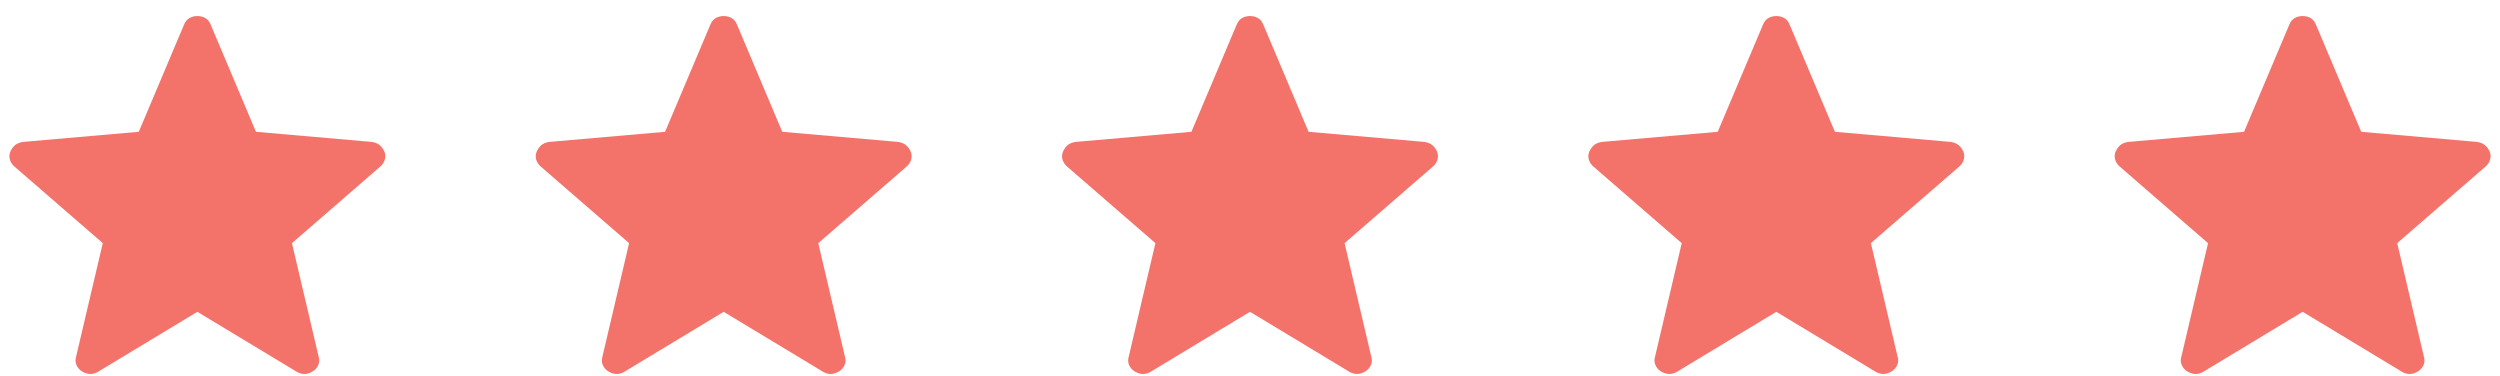
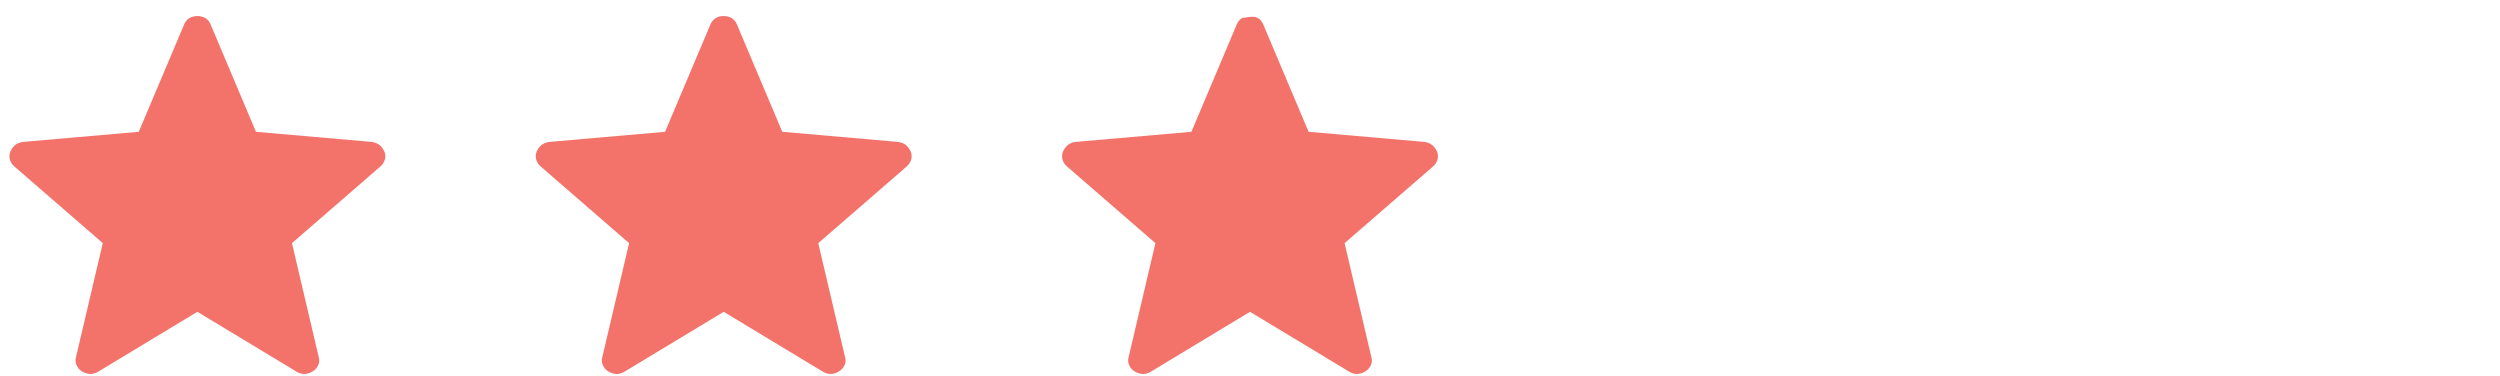
<svg xmlns="http://www.w3.org/2000/svg" width="133" height="20" viewBox="0 0 133 20" fill="none">
  <path d="M10.5 16.588L5.181 19.799C5.025 19.877 4.88 19.908 4.746 19.893C4.613 19.878 4.483 19.832 4.357 19.756C4.23 19.677 4.135 19.567 4.07 19.424C4.006 19.282 4 19.126 4.053 18.957L5.468 12.935L0.787 8.876C0.655 8.768 0.568 8.64 0.526 8.49C0.484 8.341 0.493 8.198 0.554 8.061C0.614 7.924 0.695 7.812 0.795 7.724C0.897 7.639 1.034 7.582 1.206 7.551L7.383 7.012L9.792 1.309C9.859 1.148 9.954 1.032 10.079 0.96C10.204 0.889 10.345 0.854 10.5 0.854C10.655 0.854 10.796 0.889 10.922 0.96C11.048 1.032 11.143 1.148 11.208 1.309L13.617 7.012L19.793 7.551C19.965 7.581 20.103 7.639 20.204 7.726C20.306 7.812 20.387 7.923 20.448 8.061C20.507 8.198 20.516 8.341 20.474 8.49C20.432 8.64 20.345 8.768 20.213 8.876L15.532 12.935L16.947 18.957C17.002 19.124 16.996 19.279 16.931 19.423C16.866 19.566 16.769 19.677 16.642 19.754C16.517 19.832 16.388 19.878 16.254 19.893C16.121 19.908 15.977 19.877 15.82 19.799L10.5 16.588Z" fill="#F3736B" />
  <path d="M38.5 16.588L33.181 19.799C33.025 19.877 32.88 19.908 32.746 19.893C32.613 19.878 32.483 19.832 32.358 19.756C32.23 19.677 32.135 19.567 32.07 19.424C32.006 19.282 32 19.126 32.053 18.957L33.468 12.935L28.787 8.876C28.655 8.768 28.568 8.64 28.526 8.49C28.484 8.341 28.493 8.198 28.554 8.061C28.614 7.924 28.695 7.812 28.795 7.724C28.897 7.639 29.034 7.582 29.206 7.551L35.383 7.012L37.792 1.309C37.859 1.148 37.954 1.032 38.079 0.96C38.204 0.889 38.345 0.854 38.5 0.854C38.655 0.854 38.796 0.889 38.922 0.96C39.048 1.032 39.143 1.148 39.208 1.309L41.617 7.012L47.793 7.551C47.965 7.581 48.103 7.639 48.204 7.726C48.306 7.812 48.387 7.923 48.448 8.061C48.507 8.198 48.516 8.341 48.474 8.49C48.432 8.64 48.345 8.768 48.213 8.876L43.532 12.935L44.947 18.957C45.002 19.124 44.996 19.279 44.931 19.423C44.865 19.566 44.769 19.677 44.642 19.754C44.517 19.832 44.388 19.878 44.254 19.893C44.121 19.908 43.977 19.877 43.82 19.799L38.5 16.588Z" fill="#F3736B" />
-   <path d="M66.5 16.588L61.181 19.799C61.025 19.877 60.88 19.908 60.746 19.893C60.613 19.878 60.483 19.832 60.358 19.756C60.23 19.677 60.135 19.567 60.07 19.424C60.006 19.282 60 19.126 60.053 18.957L61.468 12.935L56.787 8.876C56.655 8.768 56.568 8.64 56.526 8.49C56.484 8.341 56.493 8.198 56.554 8.061C56.614 7.924 56.695 7.812 56.795 7.724C56.897 7.639 57.034 7.582 57.206 7.551L63.383 7.012L65.792 1.309C65.859 1.148 65.954 1.032 66.079 0.96C66.204 0.889 66.345 0.854 66.5 0.854C66.655 0.854 66.796 0.889 66.922 0.96C67.048 1.032 67.143 1.148 67.208 1.309L69.617 7.012L75.793 7.551C75.966 7.581 76.103 7.639 76.204 7.726C76.306 7.812 76.387 7.923 76.448 8.061C76.507 8.198 76.516 8.341 76.474 8.49C76.432 8.64 76.345 8.768 76.213 8.876L71.532 12.935L72.947 18.957C73.002 19.124 72.996 19.279 72.931 19.423C72.865 19.566 72.769 19.677 72.642 19.754C72.517 19.832 72.388 19.878 72.254 19.893C72.121 19.908 71.977 19.877 71.82 19.799L66.5 16.588Z" fill="#F3736B" />
-   <path d="M94.5 16.588L89.181 19.799C89.025 19.877 88.88 19.908 88.746 19.893C88.613 19.878 88.484 19.832 88.358 19.756C88.231 19.677 88.135 19.567 88.07 19.424C88.006 19.282 88 19.126 88.053 18.957L89.468 12.935L84.787 8.876C84.655 8.768 84.568 8.64 84.526 8.49C84.484 8.341 84.493 8.198 84.554 8.061C84.614 7.924 84.695 7.812 84.795 7.724C84.897 7.639 85.034 7.582 85.206 7.551L91.383 7.012L93.792 1.309C93.859 1.148 93.954 1.032 94.079 0.96C94.204 0.889 94.345 0.854 94.5 0.854C94.655 0.854 94.796 0.889 94.922 0.96C95.048 1.032 95.143 1.148 95.208 1.309L97.617 7.012L103.793 7.551C103.966 7.581 104.103 7.639 104.204 7.726C104.306 7.812 104.387 7.923 104.448 8.061C104.507 8.198 104.516 8.341 104.474 8.49C104.432 8.64 104.345 8.768 104.213 8.876L99.532 12.935L100.947 18.957C101.002 19.124 100.996 19.279 100.931 19.423C100.865 19.566 100.769 19.677 100.642 19.754C100.517 19.832 100.388 19.878 100.254 19.893C100.121 19.908 99.977 19.877 99.82 19.799L94.5 16.588Z" fill="#F3736B" />
-   <path d="M122.5 16.588L117.181 19.799C117.025 19.877 116.88 19.908 116.746 19.893C116.613 19.878 116.483 19.832 116.357 19.756C116.23 19.677 116.135 19.567 116.07 19.424C116.006 19.282 116 19.126 116.053 18.957L117.468 12.935L112.787 8.876C112.655 8.768 112.568 8.64 112.526 8.49C112.484 8.341 112.493 8.198 112.554 8.061C112.614 7.924 112.695 7.812 112.795 7.724C112.897 7.639 113.034 7.582 113.206 7.551L119.383 7.012L121.792 1.309C121.859 1.148 121.954 1.032 122.079 0.96C122.204 0.889 122.345 0.854 122.5 0.854C122.655 0.854 122.796 0.889 122.922 0.96C123.048 1.032 123.143 1.148 123.208 1.309L125.617 7.012L131.793 7.551C131.966 7.581 132.103 7.639 132.204 7.726C132.306 7.812 132.387 7.923 132.448 8.061C132.507 8.198 132.516 8.341 132.474 8.49C132.432 8.64 132.345 8.768 132.213 8.876L127.532 12.935L128.947 18.957C129.002 19.124 128.996 19.279 128.931 19.423C128.865 19.566 128.769 19.677 128.642 19.754C128.517 19.832 128.388 19.878 128.254 19.893C128.121 19.908 127.977 19.877 127.82 19.799L122.5 16.588Z" fill="#F3736B" />
+   <path d="M66.5 16.588L61.181 19.799C61.025 19.877 60.88 19.908 60.746 19.893C60.613 19.878 60.483 19.832 60.358 19.756C60.23 19.677 60.135 19.567 60.07 19.424C60.006 19.282 60 19.126 60.053 18.957L61.468 12.935L56.787 8.876C56.655 8.768 56.568 8.64 56.526 8.49C56.484 8.341 56.493 8.198 56.554 8.061C56.614 7.924 56.695 7.812 56.795 7.724C56.897 7.639 57.034 7.582 57.206 7.551L63.383 7.012L65.792 1.309C65.859 1.148 65.954 1.032 66.079 0.96C66.655 0.854 66.796 0.889 66.922 0.96C67.048 1.032 67.143 1.148 67.208 1.309L69.617 7.012L75.793 7.551C75.966 7.581 76.103 7.639 76.204 7.726C76.306 7.812 76.387 7.923 76.448 8.061C76.507 8.198 76.516 8.341 76.474 8.49C76.432 8.64 76.345 8.768 76.213 8.876L71.532 12.935L72.947 18.957C73.002 19.124 72.996 19.279 72.931 19.423C72.865 19.566 72.769 19.677 72.642 19.754C72.517 19.832 72.388 19.878 72.254 19.893C72.121 19.908 71.977 19.877 71.82 19.799L66.5 16.588Z" fill="#F3736B" />
</svg>